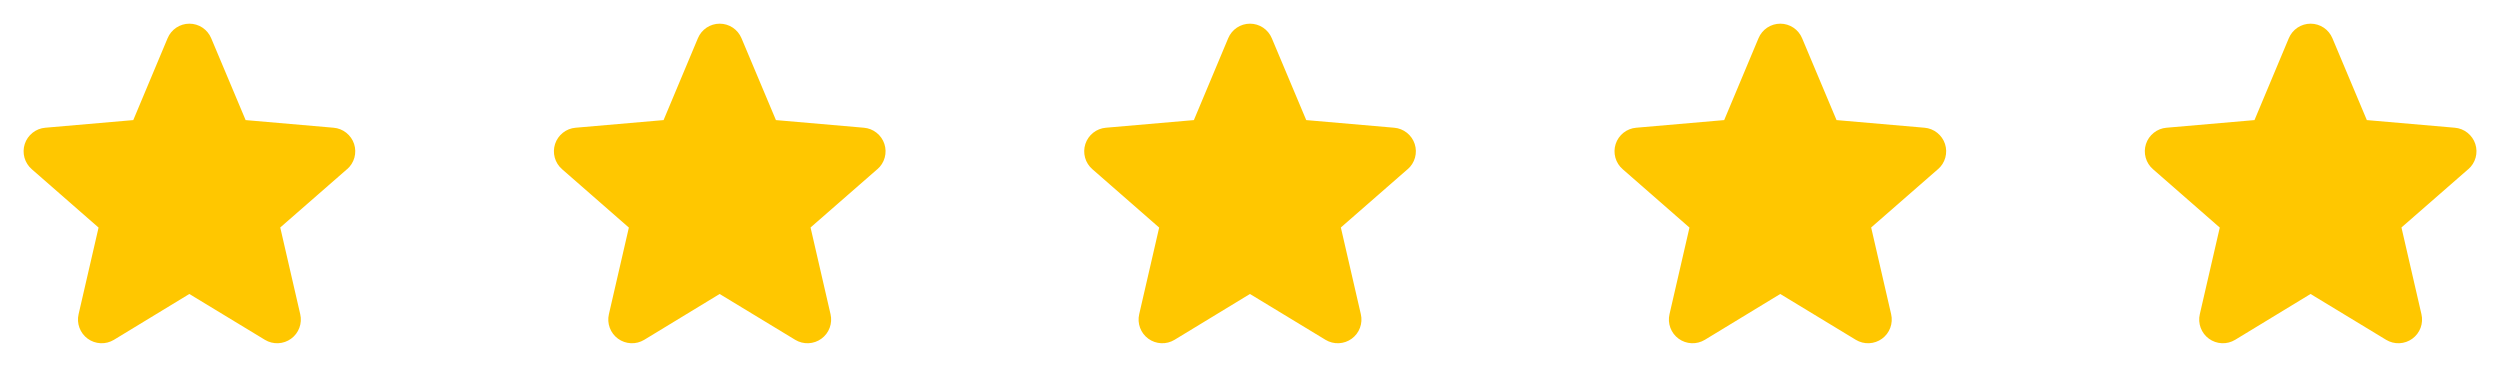
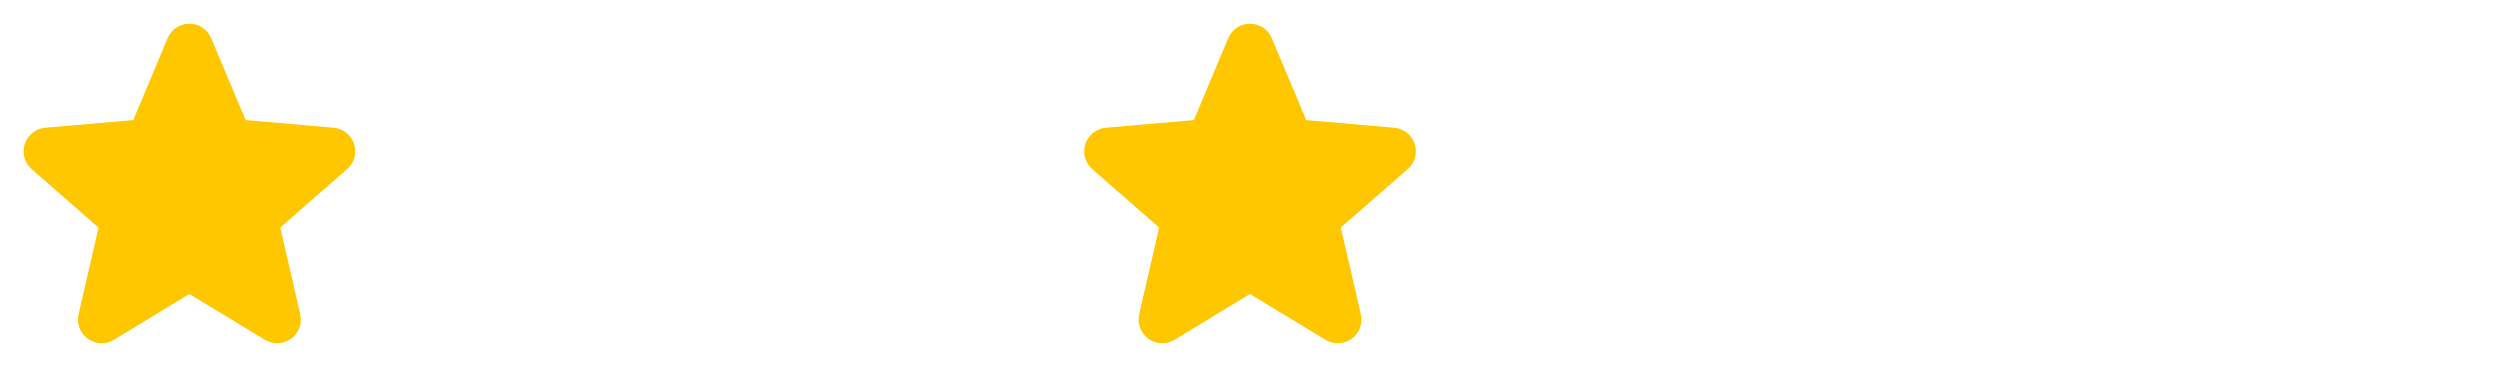
<svg xmlns="http://www.w3.org/2000/svg" width="132" height="20" viewBox="0 0 132 20" fill="none">
  <g clip-path="url(#clip0_71_299)">
    <path d="M18.32 8.936L14.797 12.011L15.852 16.589C15.908 16.828 15.892 17.079 15.806 17.309C15.721 17.54 15.569 17.74 15.37 17.884C15.172 18.029 14.935 18.111 14.689 18.122C14.444 18.133 14.2 18.071 13.99 17.944L9.997 15.522L6.013 17.944C5.802 18.071 5.559 18.133 5.313 18.122C5.068 18.111 4.831 18.029 4.632 17.884C4.433 17.74 4.282 17.54 4.196 17.309C4.11 17.079 4.094 16.828 4.15 16.589L5.204 12.016L1.68 8.936C1.493 8.775 1.359 8.563 1.292 8.326C1.226 8.089 1.231 7.838 1.307 7.603C1.383 7.369 1.527 7.163 1.72 7.01C1.912 6.857 2.146 6.764 2.391 6.744L7.037 6.341L8.85 2.016C8.945 1.79 9.104 1.596 9.309 1.459C9.514 1.323 9.754 1.25 10 1.25C10.246 1.25 10.486 1.323 10.691 1.459C10.896 1.596 11.055 1.79 11.15 2.016L12.969 6.341L17.613 6.744C17.858 6.764 18.091 6.857 18.284 7.01C18.477 7.163 18.621 7.369 18.697 7.603C18.773 7.838 18.778 8.089 18.712 8.326C18.645 8.563 18.511 8.775 18.324 8.936H18.32Z" fill="#FFC700" />
  </g>
  <g clip-path="url(#clip1_71_299)">
    <path d="M46.32 8.936L42.797 12.011L43.852 16.589C43.908 16.828 43.892 17.079 43.806 17.309C43.721 17.54 43.569 17.74 43.37 17.884C43.172 18.029 42.935 18.111 42.689 18.122C42.444 18.133 42.2 18.071 41.99 17.944L37.997 15.522L34.013 17.944C33.802 18.071 33.559 18.133 33.313 18.122C33.068 18.111 32.831 18.029 32.632 17.884C32.433 17.74 32.282 17.54 32.196 17.309C32.11 17.079 32.094 16.828 32.15 16.589L33.204 12.016L29.68 8.936C29.493 8.775 29.358 8.563 29.292 8.326C29.226 8.089 29.231 7.838 29.307 7.603C29.383 7.369 29.527 7.163 29.72 7.01C29.912 6.857 30.146 6.764 30.391 6.744L35.037 6.341L36.85 2.016C36.945 1.79 37.104 1.596 37.309 1.459C37.514 1.323 37.754 1.25 38 1.25C38.246 1.25 38.486 1.323 38.691 1.459C38.896 1.596 39.055 1.79 39.15 2.016L40.969 6.341L45.612 6.744C45.858 6.764 46.092 6.857 46.284 7.01C46.477 7.163 46.621 7.369 46.697 7.603C46.773 7.838 46.778 8.089 46.712 8.326C46.645 8.563 46.511 8.775 46.324 8.936H46.32Z" fill="#FFC700" />
  </g>
  <g clip-path="url(#clip2_71_299)">
    <path d="M74.32 8.936L70.797 12.011L71.852 16.589C71.908 16.828 71.892 17.079 71.806 17.309C71.721 17.54 71.569 17.74 71.37 17.884C71.172 18.029 70.935 18.111 70.689 18.122C70.444 18.133 70.2 18.071 69.99 17.944L65.997 15.522L62.013 17.944C61.802 18.071 61.559 18.133 61.313 18.122C61.068 18.111 60.831 18.029 60.632 17.884C60.433 17.74 60.282 17.54 60.196 17.309C60.11 17.079 60.094 16.828 60.15 16.589L61.204 12.016L57.68 8.936C57.493 8.775 57.358 8.563 57.292 8.326C57.226 8.089 57.231 7.838 57.307 7.603C57.383 7.369 57.527 7.163 57.719 7.01C57.912 6.857 58.146 6.764 58.391 6.744L63.037 6.341L64.85 2.016C64.945 1.79 65.104 1.596 65.309 1.459C65.514 1.323 65.754 1.25 66 1.25C66.246 1.25 66.486 1.323 66.691 1.459C66.896 1.596 67.055 1.79 67.15 2.016L68.969 6.341L73.612 6.744C73.858 6.764 74.091 6.857 74.284 7.01C74.477 7.163 74.621 7.369 74.697 7.603C74.773 7.838 74.778 8.089 74.712 8.326C74.645 8.563 74.511 8.775 74.324 8.936H74.32Z" fill="#FFC700" />
  </g>
  <g clip-path="url(#clip3_71_299)">
    <path d="M102.32 8.936L98.797 12.011L99.852 16.589C99.908 16.828 99.892 17.079 99.806 17.309C99.721 17.54 99.569 17.74 99.37 17.884C99.172 18.029 98.935 18.111 98.689 18.122C98.444 18.133 98.2 18.071 97.99 17.944L93.997 15.522L90.013 17.944C89.802 18.071 89.559 18.133 89.313 18.122C89.068 18.111 88.831 18.029 88.632 17.884C88.433 17.74 88.282 17.54 88.196 17.309C88.11 17.079 88.094 16.828 88.15 16.589L89.204 12.016L85.68 8.936C85.493 8.775 85.359 8.563 85.292 8.326C85.226 8.089 85.231 7.838 85.307 7.603C85.383 7.369 85.527 7.163 85.719 7.01C85.912 6.857 86.146 6.764 86.391 6.744L91.037 6.341L92.85 2.016C92.945 1.79 93.104 1.596 93.309 1.459C93.514 1.323 93.754 1.25 94 1.25C94.246 1.25 94.486 1.323 94.691 1.459C94.896 1.596 95.055 1.79 95.15 2.016L96.969 6.341L101.613 6.744C101.858 6.764 102.092 6.857 102.284 7.01C102.477 7.163 102.621 7.369 102.697 7.603C102.773 7.838 102.778 8.089 102.712 8.326C102.645 8.563 102.511 8.775 102.324 8.936H102.32Z" fill="#FFC700" />
  </g>
  <g clip-path="url(#clip4_71_299)">
-     <path d="M130.32 8.936L126.797 12.011L127.852 16.589C127.908 16.828 127.892 17.079 127.807 17.309C127.721 17.54 127.569 17.74 127.37 17.884C127.172 18.029 126.935 18.111 126.689 18.122C126.444 18.133 126.2 18.071 125.99 17.944L121.997 15.522L118.013 17.944C117.802 18.071 117.559 18.133 117.313 18.122C117.068 18.111 116.831 18.029 116.632 17.884C116.433 17.74 116.282 17.54 116.196 17.309C116.11 17.079 116.094 16.828 116.15 16.589L117.204 12.016L113.68 8.936C113.493 8.775 113.359 8.563 113.292 8.326C113.226 8.089 113.231 7.838 113.307 7.603C113.383 7.369 113.527 7.163 113.72 7.01C113.912 6.857 114.146 6.764 114.391 6.744L119.037 6.341L120.85 2.016C120.945 1.79 121.104 1.596 121.309 1.459C121.514 1.323 121.754 1.25 122 1.25C122.246 1.25 122.486 1.323 122.691 1.459C122.896 1.596 123.055 1.79 123.15 2.016L124.969 6.341L129.613 6.744C129.858 6.764 130.092 6.857 130.284 7.01C130.477 7.163 130.621 7.369 130.697 7.603C130.773 7.838 130.778 8.089 130.712 8.326C130.645 8.563 130.511 8.775 130.324 8.936H130.32Z" fill="#FFC700" />
-   </g>
+     </g>
  <defs>
    <clipPath id="clip0_71_299">
      <rect width="20" height="20" fill="white" />
    </clipPath>
    <clipPath id="clip1_71_299">
-       <rect width="20" height="20" fill="white" transform="translate(28)" />
-     </clipPath>
+       </clipPath>
    <clipPath id="clip2_71_299">
      <rect width="20" height="20" fill="white" transform="translate(56)" />
    </clipPath>
    <clipPath id="clip3_71_299">
-       <rect width="20" height="20" fill="white" transform="translate(84)" />
-     </clipPath>
+       </clipPath>
    <clipPath id="clip4_71_299">
      <rect width="20" height="20" fill="white" transform="translate(112)" />
    </clipPath>
  </defs>
</svg>